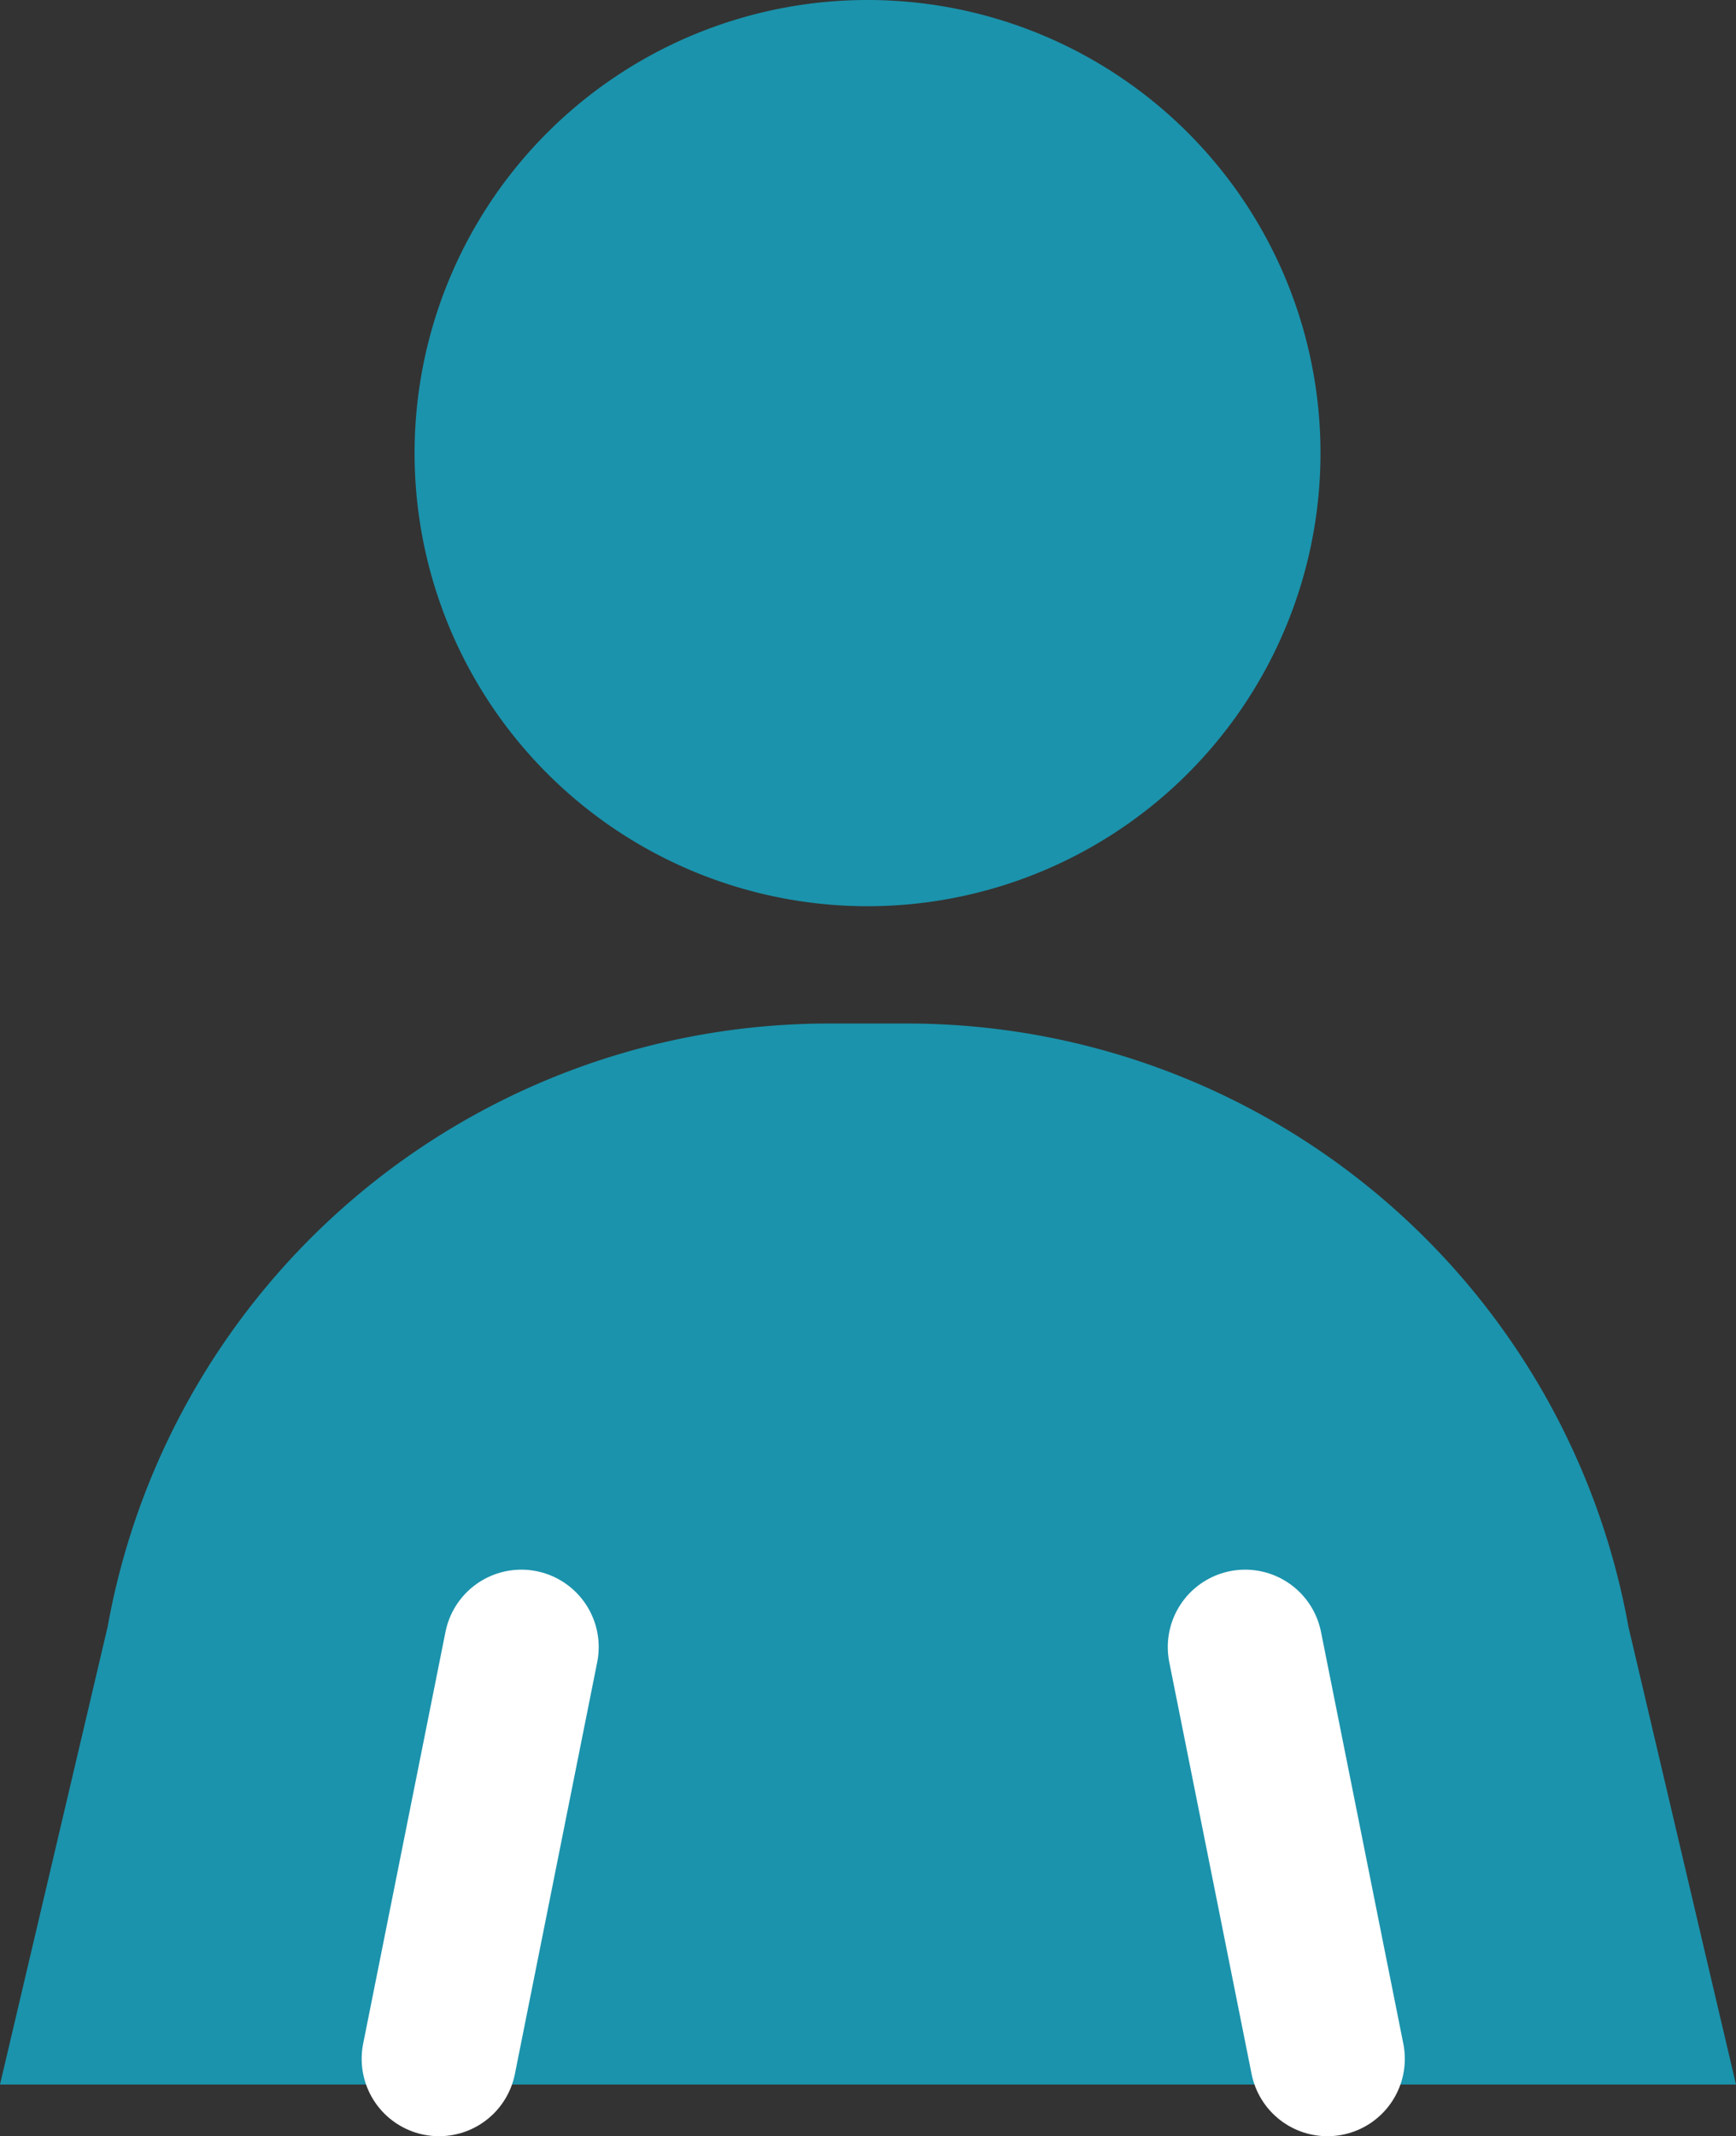
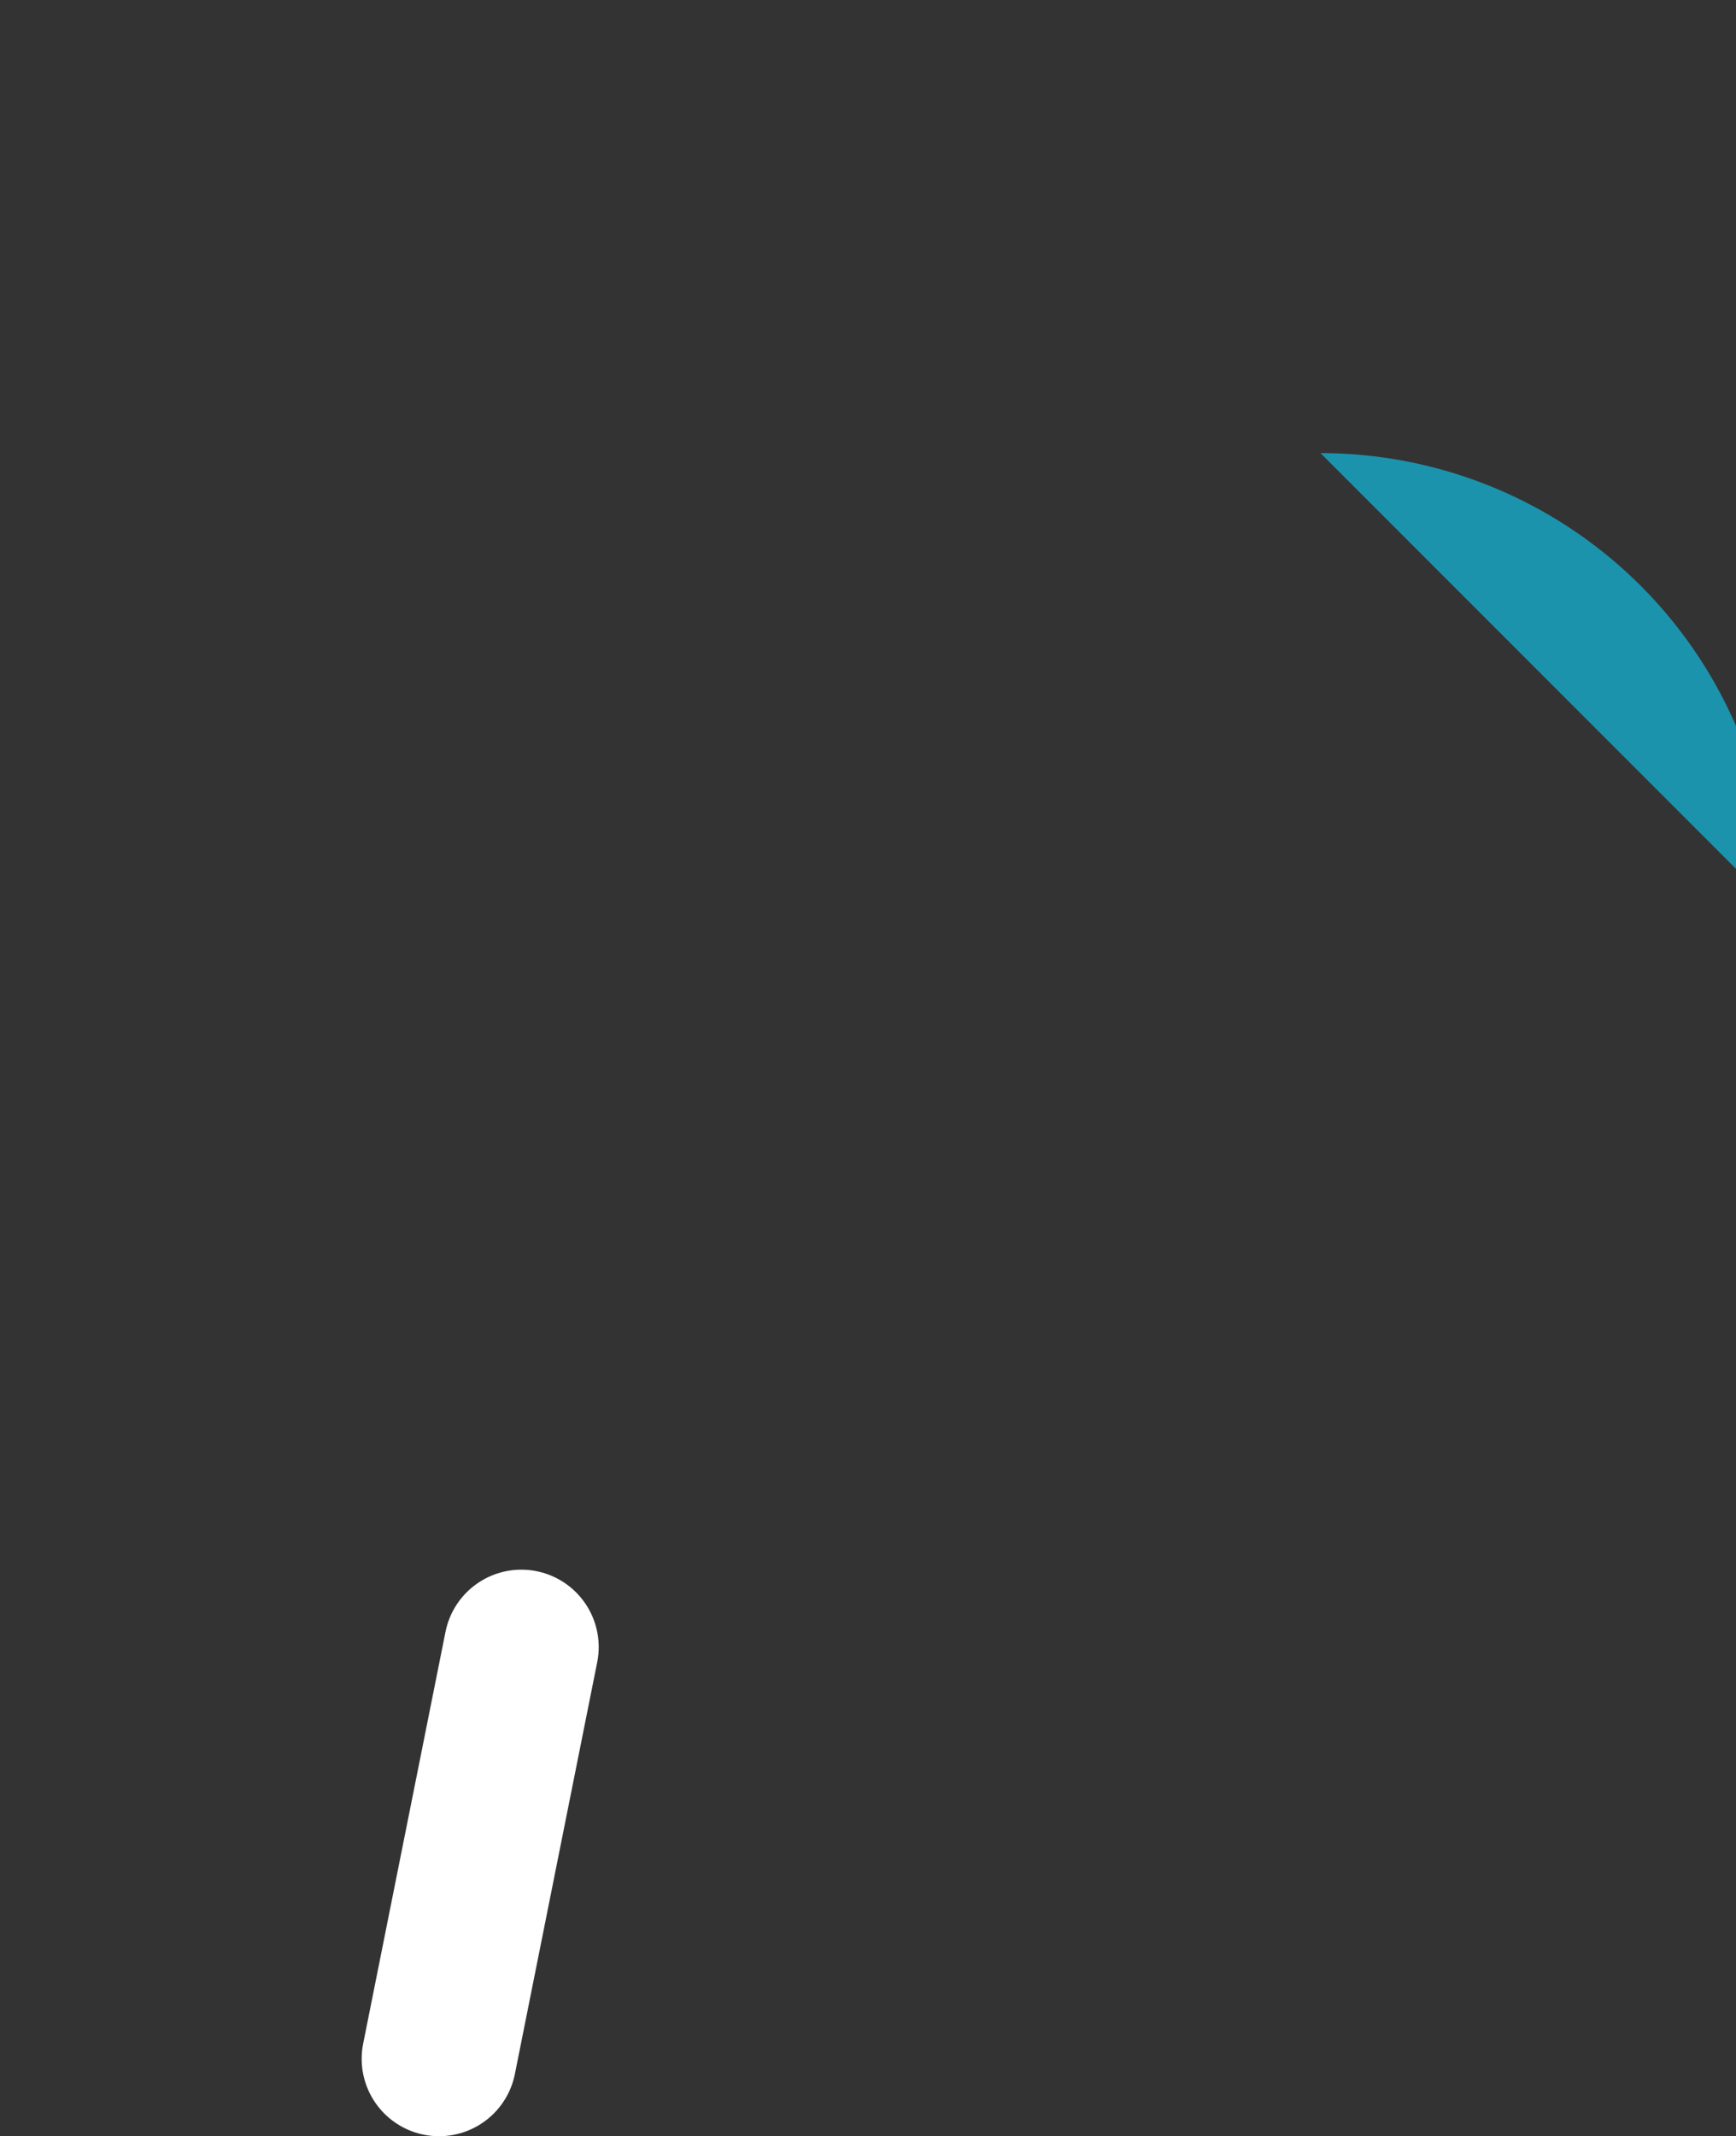
<svg xmlns="http://www.w3.org/2000/svg" width="22.44" height="27.603" viewBox="0 0 22.44 27.603">
  <rect x="0" y="0" width="22.44" height="27.603" fill="#333333" stroke="none" />
  <defs>
    <clipPath id="clip-path">
      <rect id="Rectangle_90" data-name="Rectangle 90" width="22.44" height="27.603" transform="translate(0 0)" fill="none" />
    </clipPath>
  </defs>
  <g id="Groupe_109" data-name="Groupe 109" transform="translate(0 0)">
    <g id="Groupe_108" data-name="Groupe 108" clip-path="url(#clip-path)">
-       <path id="Tracé_63" data-name="Tracé 63" d="M0,26.936l1.392-5.918a9.47,9.47,0,0,1,9.321-7.792h1.014a9.471,9.471,0,0,1,9.322,7.792l1.391,5.918" fill="#1b93ac" />
-       <path id="Tracé_64" data-name="Tracé 64" d="M17.069,5.855A5.855,5.855,0,1,1,11.215,0a5.854,5.854,0,0,1,5.854,5.855" fill="#1b93ac" />
+       <path id="Tracé_64" data-name="Tracé 64" d="M17.069,5.855a5.854,5.854,0,0,1,5.854,5.855" fill="#1b93ac" />
      <line id="Ligne_14" data-name="Ligne 14" x1="1.064" y2="5.321" transform="translate(5.675 21.283)" fill="none" stroke="#fff" stroke-linecap="round" stroke-miterlimit="10" stroke-width="2" />
-       <line id="Ligne_15" data-name="Ligne 15" x2="1.064" y2="5.321" transform="translate(16.095 21.283)" fill="none" stroke="#fff" stroke-linecap="round" stroke-miterlimit="10" stroke-width="2" />
    </g>
  </g>
</svg>